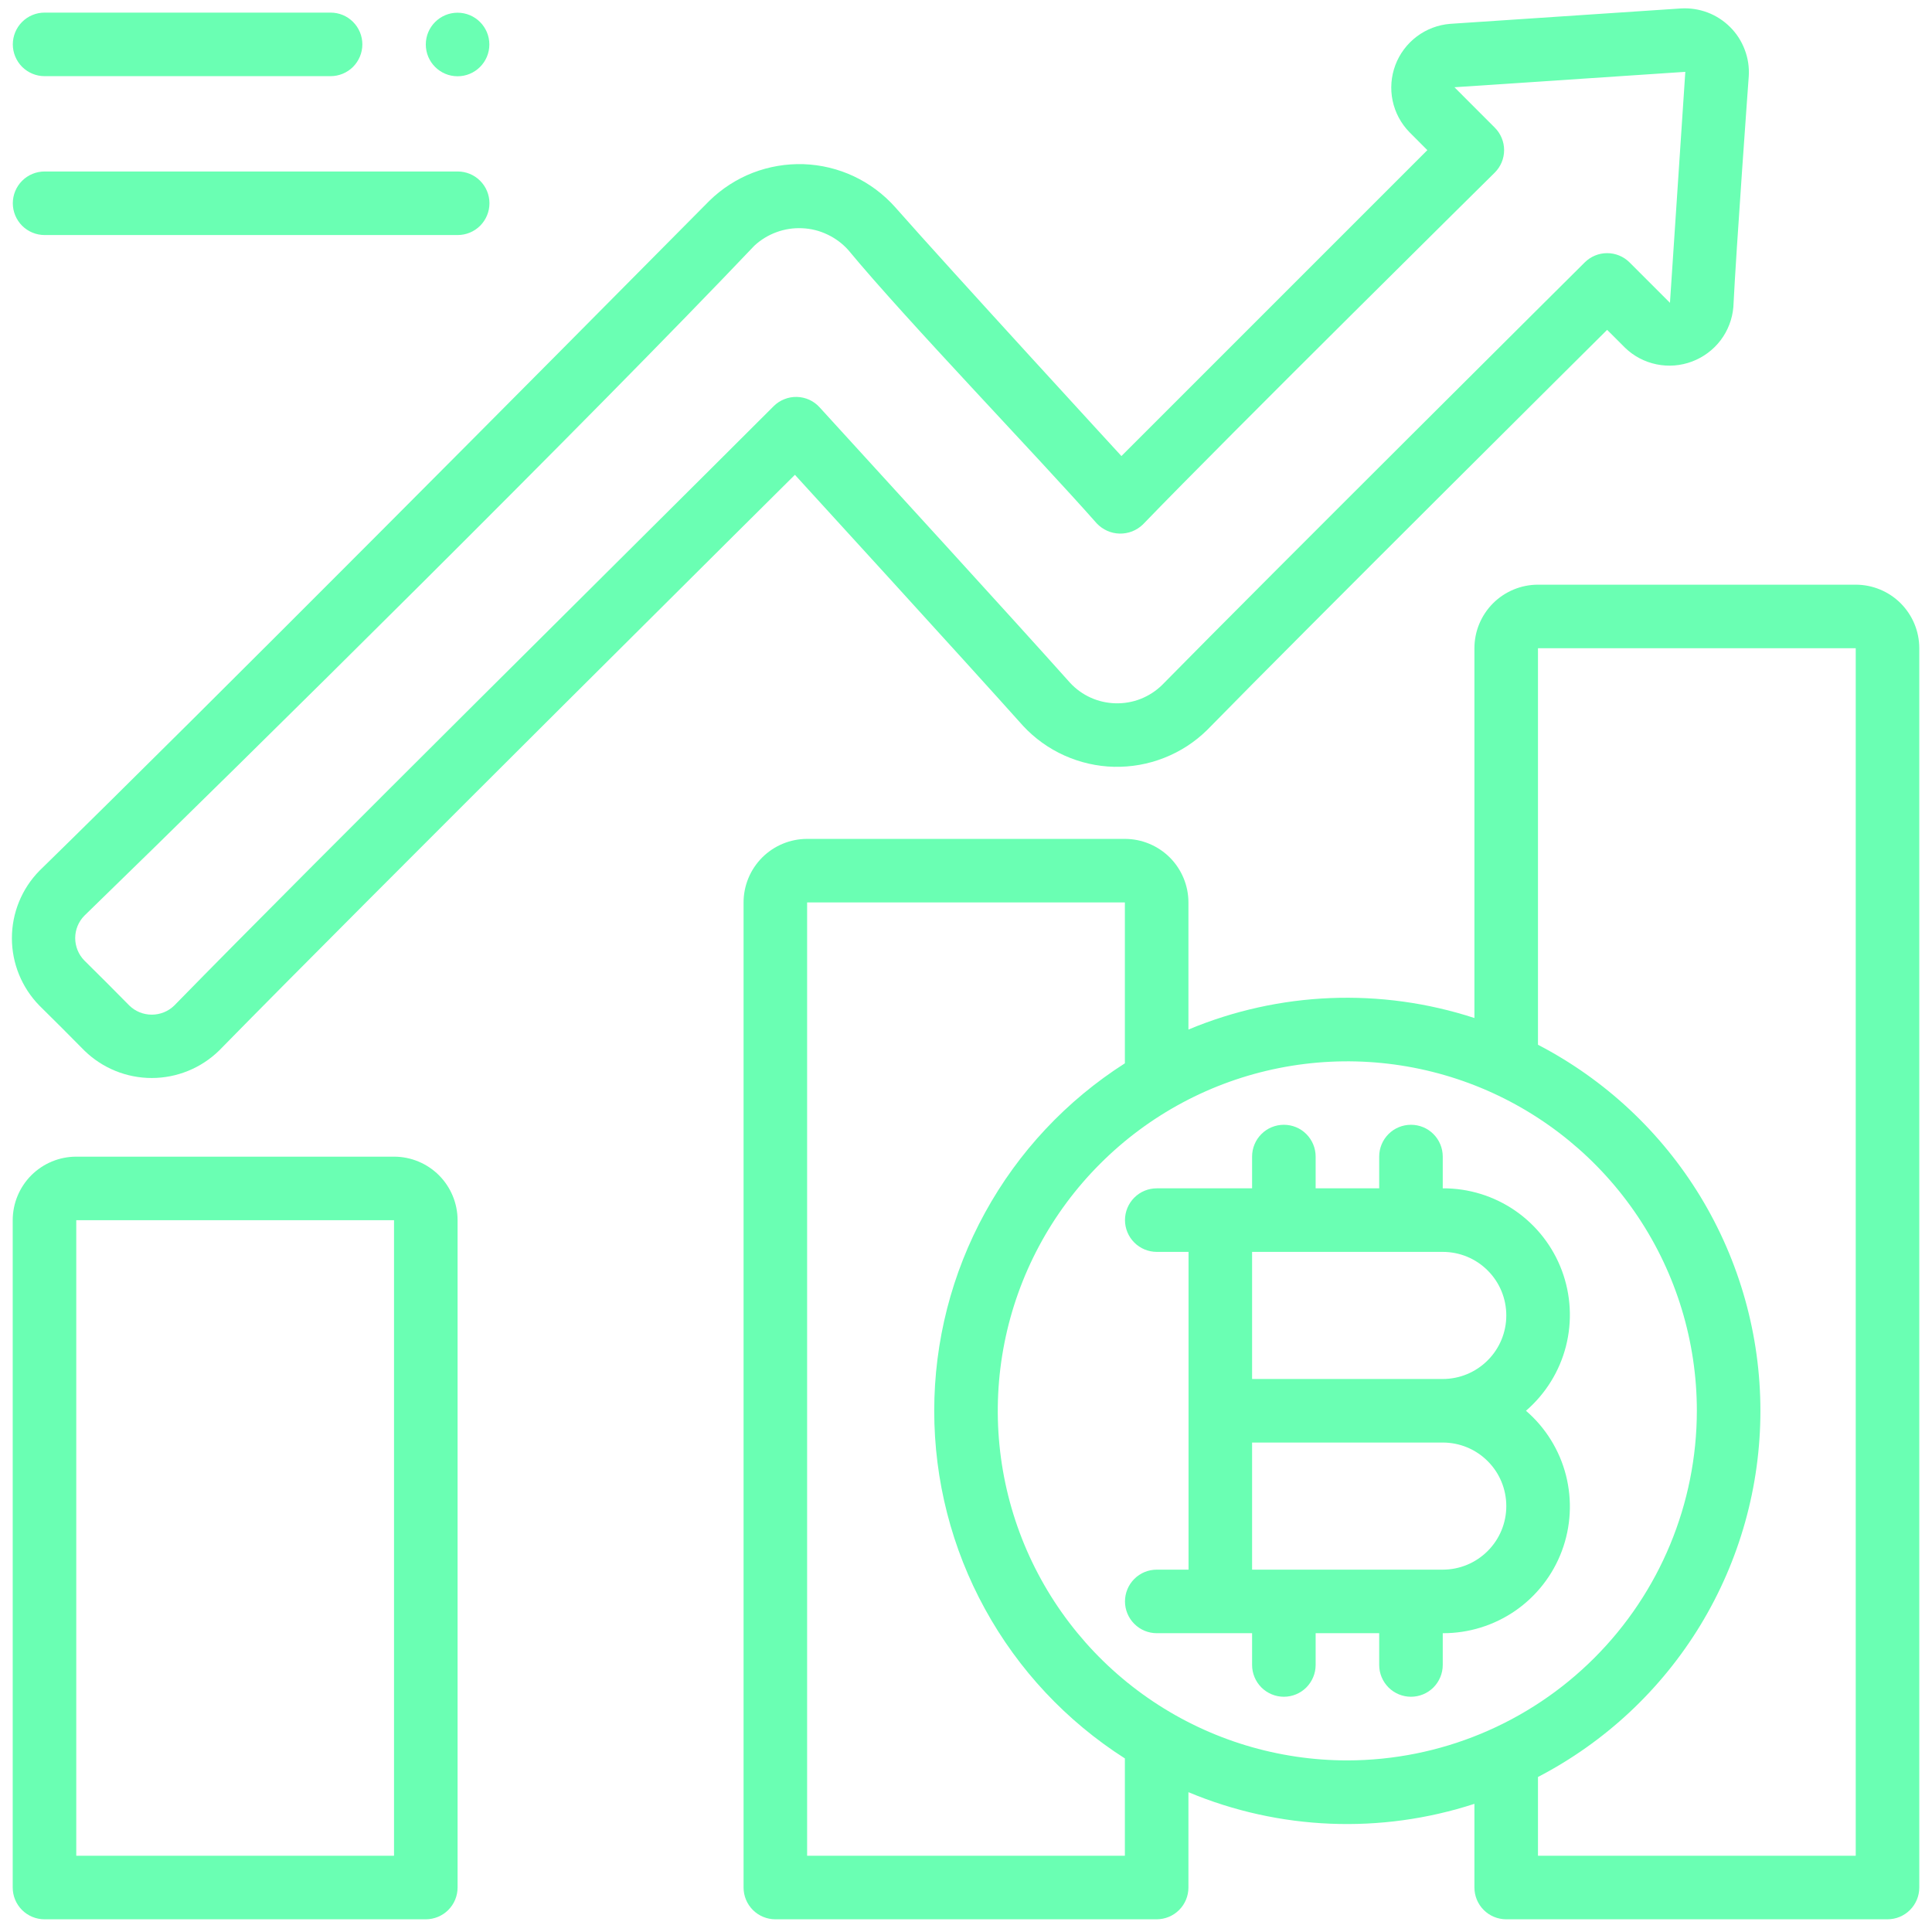
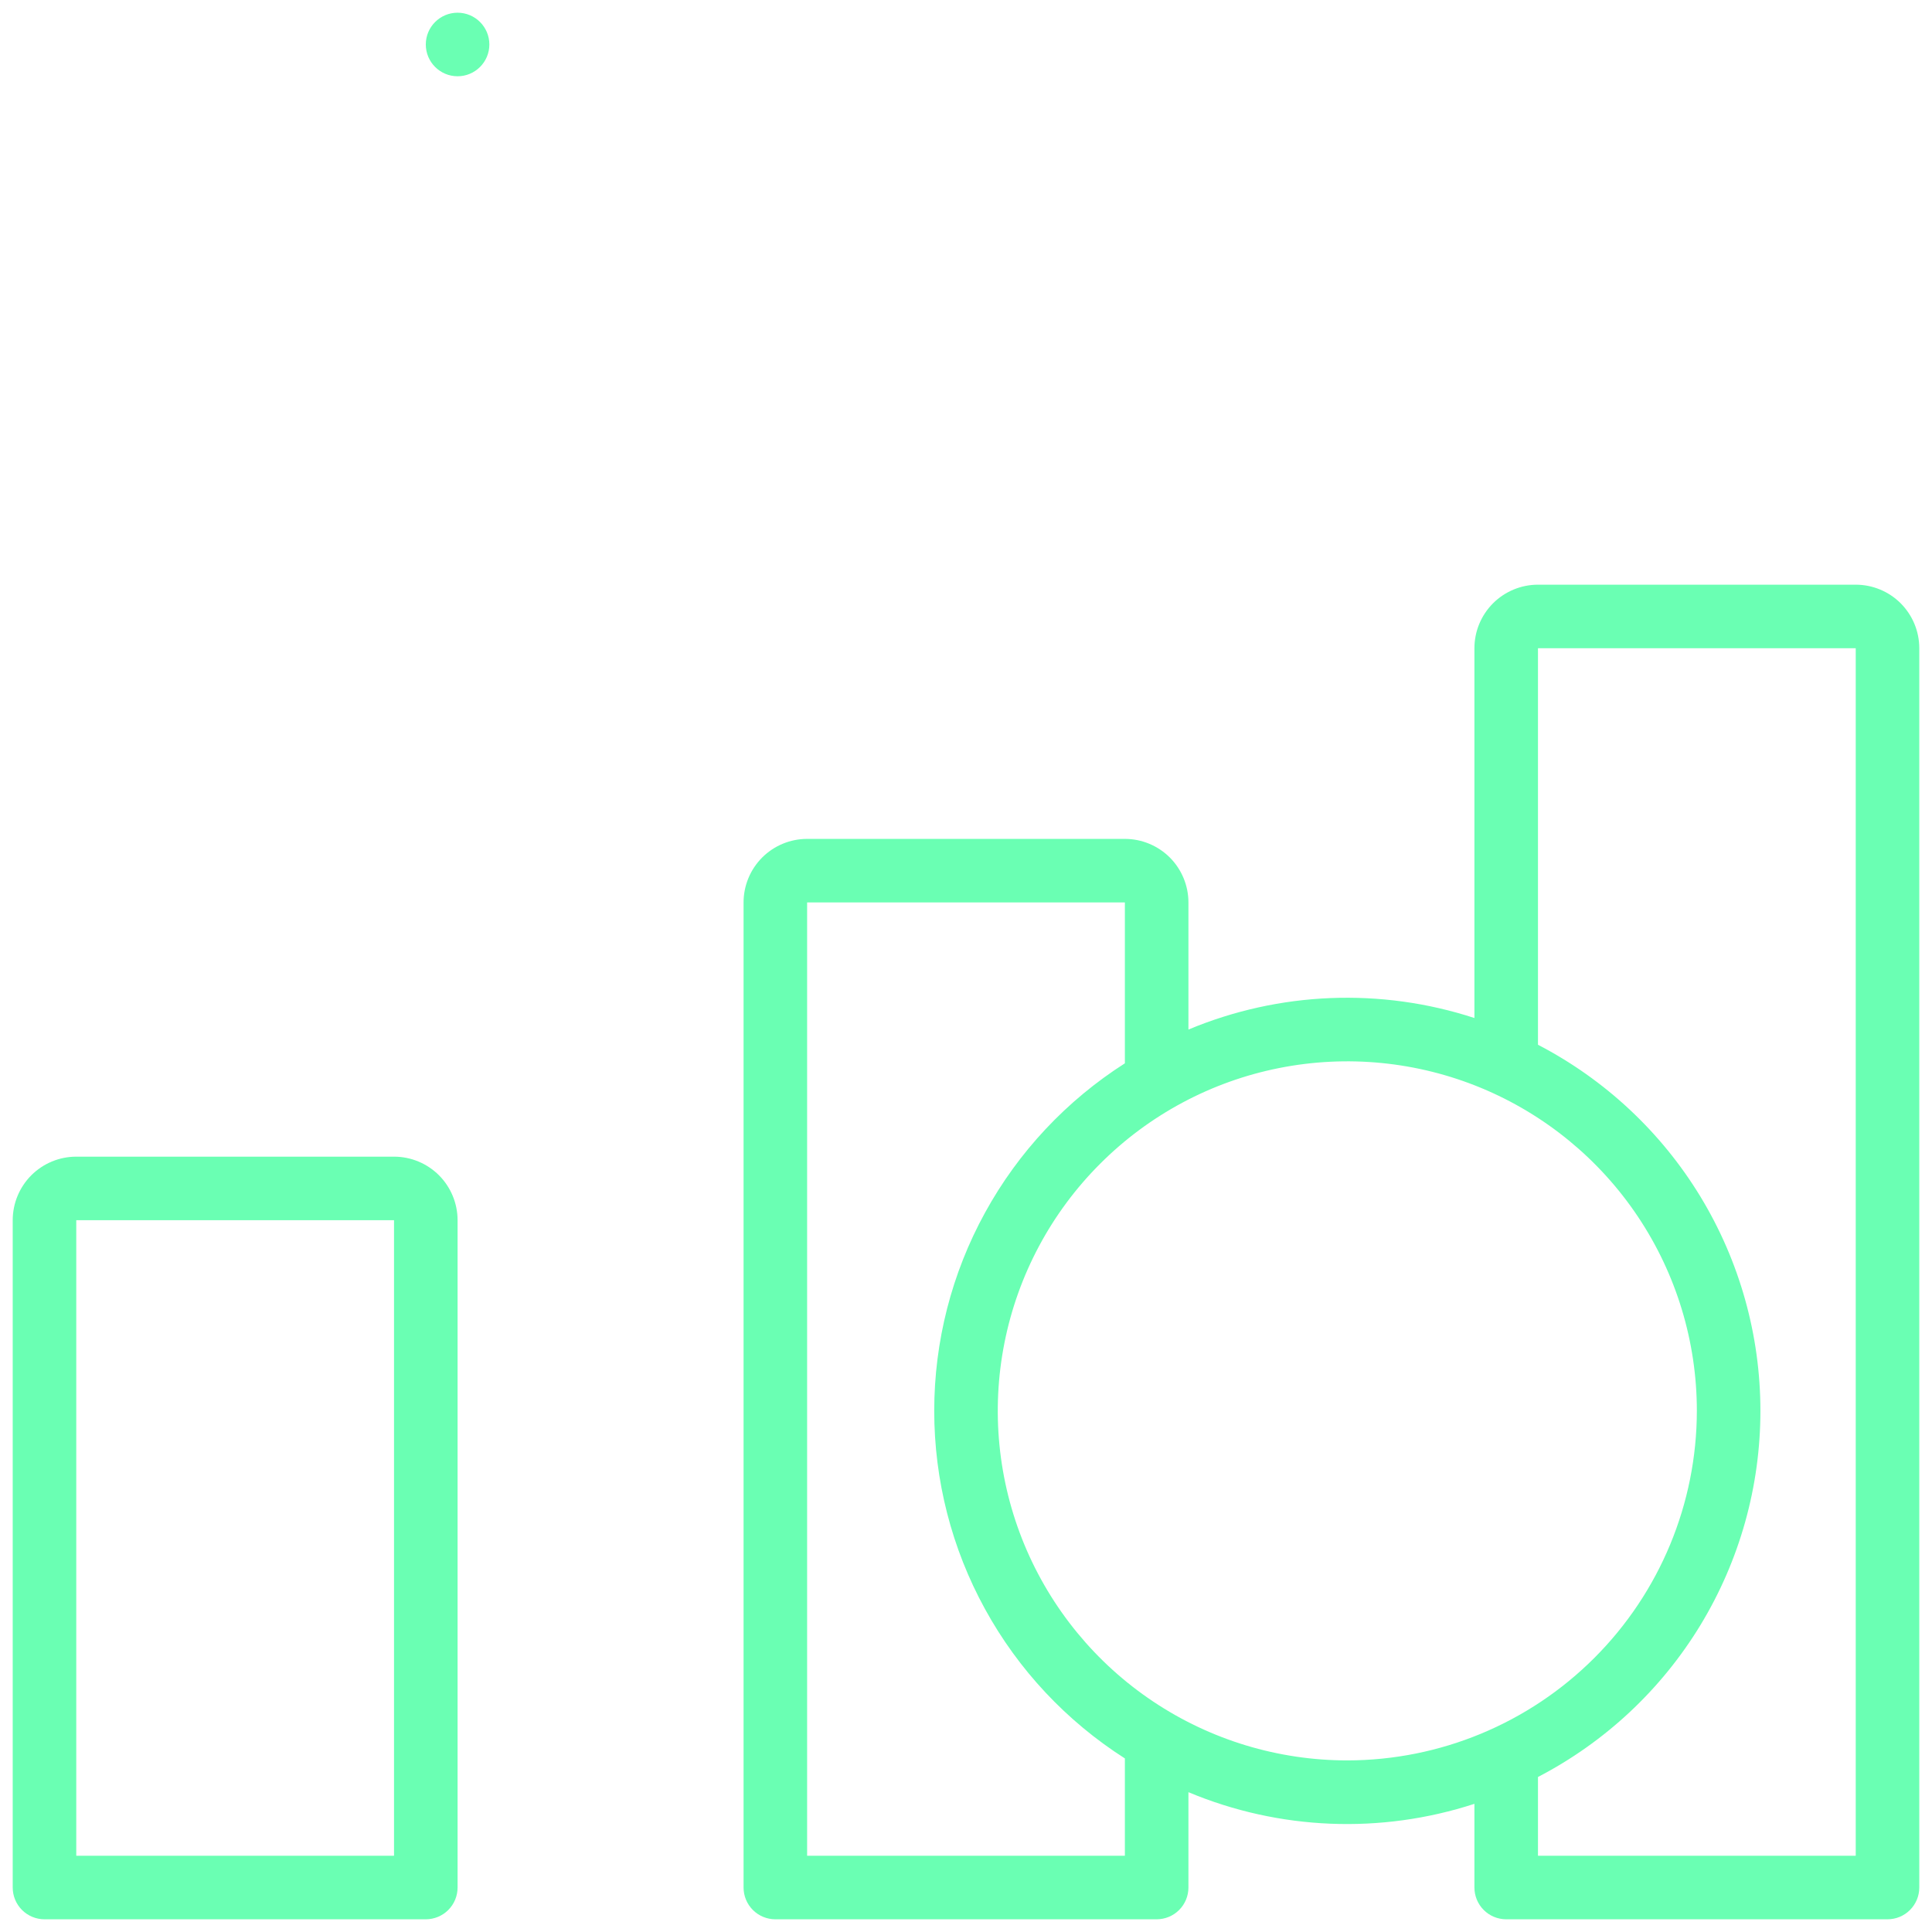
<svg xmlns="http://www.w3.org/2000/svg" width="38" height="38" viewBox="0 0 38 38" fill="none">
  <g id="Group">
    <g id="Outline">
      <path id="Vector" d="M7.75 22.75H1.5C1.168 22.75 0.851 22.882 0.616 23.116C0.382 23.351 0.25 23.669 0.25 24V37.125C0.25 37.291 0.316 37.45 0.433 37.567C0.55 37.684 0.709 37.75 0.875 37.75H8.375C8.541 37.75 8.7 37.684 8.817 37.567C8.934 37.45 9 37.291 9 37.125V24C9 23.669 8.868 23.351 8.634 23.116C8.399 22.882 8.082 22.75 7.75 22.75ZM7.75 36.5H1.5V24H7.75V36.5Z" fill="#6AFFB3" />
      <path id="Vector_2" d="M9 1.5C9.345 1.5 9.625 1.22 9.625 0.875C9.625 0.53 9.345 0.25 9 0.25C8.655 0.25 8.375 0.53 8.375 0.875C8.375 1.22 8.655 1.5 9 1.5Z" fill="#6AFFB3" />
      <path id="Vector_3" d="M36.5 11.5H30.25C29.919 11.5 29.601 11.632 29.366 11.866C29.132 12.101 29 12.418 29 12.75V20.023C27.158 19.422 25.162 19.503 23.375 20.25V17.75C23.375 17.419 23.243 17.101 23.009 16.866C22.774 16.632 22.456 16.5 22.125 16.5H15.875C15.543 16.5 15.226 16.632 14.991 16.866C14.757 17.101 14.625 17.419 14.625 17.75V37.125C14.625 37.291 14.691 37.45 14.808 37.567C14.925 37.684 15.084 37.75 15.25 37.75H22.75C22.916 37.75 23.075 37.684 23.192 37.567C23.309 37.45 23.375 37.291 23.375 37.125V35.25C25.162 35.998 27.158 36.079 29 35.479V37.125C29 37.291 29.066 37.45 29.183 37.567C29.3 37.684 29.459 37.75 29.625 37.75H37.125C37.291 37.75 37.45 37.684 37.567 37.567C37.684 37.45 37.75 37.291 37.75 37.125V12.75C37.75 12.418 37.618 12.101 37.384 11.866C37.15 11.632 36.831 11.5 36.5 11.5ZM22.125 36.5H15.875V17.75H22.125V20.914C20.976 21.647 20.029 22.657 19.374 23.852C18.718 25.046 18.375 26.387 18.375 27.75C18.375 29.113 18.718 30.454 19.374 31.648C20.029 32.843 20.976 33.853 22.125 34.586V36.5ZM26.5 34.625C25.14 34.625 23.811 34.222 22.68 33.466C21.55 32.711 20.669 31.637 20.148 30.381C19.628 29.125 19.492 27.742 19.757 26.409C20.022 25.075 20.677 23.85 21.639 22.889C22.6 21.927 23.825 21.272 25.159 21.007C26.492 20.742 27.875 20.878 29.131 21.398C30.387 21.919 31.461 22.8 32.216 23.93C32.972 25.061 33.375 26.39 33.375 27.75C33.373 29.573 32.648 31.32 31.359 32.609C30.07 33.898 28.323 34.623 26.5 34.625ZM36.5 36.5H30.25V34.951C31.569 34.266 32.674 33.233 33.446 31.963C34.217 30.693 34.625 29.236 34.625 27.75C34.625 26.264 34.217 24.807 33.446 23.537C32.674 22.267 31.569 21.234 30.25 20.549V12.75H36.5V36.5Z" fill="#6AFFB3" />
-       <path id="Vector_4" d="M28.377 23.373V22.748C28.377 22.582 28.311 22.423 28.194 22.306C28.077 22.188 27.918 22.123 27.752 22.123C27.587 22.123 27.427 22.188 27.31 22.306C27.193 22.423 27.127 22.582 27.127 22.748V23.373H25.877V22.748C25.877 22.582 25.811 22.423 25.694 22.306C25.577 22.188 25.418 22.123 25.252 22.123C25.087 22.123 24.927 22.188 24.81 22.306C24.693 22.423 24.627 22.582 24.627 22.748V23.373H22.752C22.587 23.373 22.427 23.438 22.31 23.556C22.193 23.673 22.127 23.832 22.127 23.998C22.127 24.163 22.193 24.322 22.31 24.439C22.427 24.557 22.587 24.623 22.752 24.623H23.377V30.873H22.752C22.587 30.873 22.427 30.938 22.31 31.056C22.193 31.173 22.127 31.332 22.127 31.498C22.127 31.663 22.193 31.822 22.31 31.939C22.427 32.057 22.587 32.123 22.752 32.123H24.627V32.748C24.627 32.913 24.693 33.072 24.81 33.19C24.927 33.307 25.087 33.373 25.252 33.373C25.418 33.373 25.577 33.307 25.694 33.19C25.811 33.072 25.877 32.913 25.877 32.748V32.123H27.127V32.748C27.127 32.913 27.193 33.072 27.31 33.19C27.427 33.307 27.587 33.373 27.752 33.373C27.918 33.373 28.077 33.307 28.194 33.19C28.311 33.072 28.377 32.913 28.377 32.748V32.123C28.886 32.125 29.384 31.971 29.803 31.682C30.221 31.393 30.542 30.982 30.72 30.505C30.898 30.029 30.926 29.509 30.8 29.015C30.674 28.522 30.399 28.08 30.014 27.748C30.399 27.415 30.674 26.973 30.8 26.48C30.926 25.987 30.898 25.467 30.72 24.99C30.542 24.513 30.221 24.102 29.803 23.813C29.384 23.524 28.886 23.37 28.377 23.373ZM28.377 30.873H24.627V28.373H28.377C28.709 28.373 29.027 28.504 29.261 28.739C29.496 28.973 29.627 29.291 29.627 29.623C29.627 29.954 29.496 30.272 29.261 30.506C29.027 30.741 28.709 30.873 28.377 30.873ZM28.377 27.123H24.627V24.623H28.377C28.709 24.623 29.027 24.754 29.261 24.989C29.496 25.223 29.627 25.541 29.627 25.873C29.627 26.204 29.496 26.522 29.261 26.756C29.027 26.991 28.709 27.123 28.377 27.123ZM0.877 1.498H6.502C6.668 1.498 6.827 1.432 6.944 1.315C7.061 1.197 7.127 1.038 7.127 0.873C7.127 0.707 7.061 0.548 6.944 0.431C6.827 0.313 6.668 0.248 6.502 0.248H0.877C0.712 0.248 0.553 0.313 0.435 0.431C0.318 0.548 0.252 0.707 0.252 0.873C0.252 1.038 0.318 1.197 0.435 1.315C0.553 1.432 0.712 1.498 0.877 1.498ZM0.877 4.623H9.002C9.168 4.623 9.327 4.557 9.444 4.44C9.561 4.322 9.627 4.163 9.627 3.998C9.627 3.832 9.561 3.673 9.444 3.556C9.327 3.438 9.168 3.373 9.002 3.373H0.877C0.712 3.373 0.553 3.438 0.435 3.556C0.318 3.673 0.252 3.832 0.252 3.998C0.252 4.163 0.318 4.322 0.435 4.44C0.553 4.557 0.712 4.623 0.877 4.623ZM1.659 20.663C2.013 21.009 2.489 21.203 2.984 21.203C3.48 21.203 3.955 21.009 4.31 20.663C7.111 17.802 15.635 9.339 15.635 9.339C15.635 9.339 19.01 13.031 20.122 14.276C20.351 14.523 20.628 14.722 20.936 14.86C21.243 14.998 21.575 15.074 21.912 15.082C22.25 15.089 22.585 15.03 22.898 14.906C23.212 14.783 23.498 14.598 23.739 14.362C25.685 12.373 31.61 6.488 31.61 6.488C31.61 6.488 31.875 6.75 31.962 6.839C32.133 7.005 32.348 7.118 32.582 7.166C32.815 7.214 33.057 7.195 33.28 7.111C33.503 7.027 33.698 6.882 33.842 6.693C33.986 6.503 34.073 6.276 34.093 6.039C34.148 4.902 34.396 1.498 34.396 1.498C34.407 1.32 34.38 1.142 34.316 0.976C34.253 0.809 34.156 0.658 34.03 0.533C33.904 0.407 33.753 0.309 33.587 0.246C33.42 0.183 33.242 0.156 33.065 0.166L28.522 0.469C28.284 0.488 28.056 0.575 27.866 0.718C27.675 0.862 27.529 1.057 27.445 1.28C27.361 1.504 27.342 1.747 27.391 1.98C27.44 2.214 27.555 2.429 27.722 2.6L28.074 2.953L22.057 8.97C22.057 8.97 18.7 5.316 17.607 4.075C17.38 3.82 17.103 3.613 16.793 3.467C16.484 3.322 16.148 3.241 15.806 3.229C15.464 3.218 15.124 3.276 14.805 3.399C14.487 3.523 14.196 3.711 13.952 3.95C10.675 7.259 4.106 13.873 0.775 17.127C0.428 17.481 0.234 17.957 0.234 18.453C0.234 18.948 0.428 19.424 0.775 19.779C0.998 19.998 1.44 20.439 1.659 20.663ZM1.659 18.011C5.002 14.765 11.627 8.211 14.838 4.832C14.964 4.715 15.112 4.625 15.274 4.566C15.435 4.507 15.606 4.481 15.778 4.489C15.95 4.496 16.118 4.538 16.273 4.612C16.428 4.685 16.568 4.788 16.683 4.916C17.842 6.316 20.37 8.934 21.573 10.296C21.631 10.357 21.701 10.406 21.777 10.44C21.854 10.475 21.937 10.493 22.021 10.495C22.105 10.497 22.189 10.482 22.267 10.452C22.346 10.421 22.417 10.375 22.478 10.317C24.177 8.556 29.401 3.394 29.401 3.394C29.518 3.277 29.584 3.118 29.584 2.953C29.584 2.787 29.518 2.628 29.401 2.511L28.607 1.716L33.148 1.413L32.846 5.956L32.052 5.162C31.935 5.045 31.776 4.979 31.61 4.979C31.445 4.979 31.286 5.045 31.169 5.162C31.169 5.162 24.915 11.379 22.856 13.474C22.735 13.592 22.593 13.684 22.436 13.746C22.279 13.808 22.111 13.837 21.943 13.833C21.774 13.829 21.608 13.792 21.455 13.723C21.301 13.654 21.163 13.555 21.048 13.431C19.828 12.066 17.354 9.364 16.12 8.011C16.064 7.949 15.995 7.898 15.918 7.863C15.841 7.828 15.757 7.809 15.673 7.807C15.588 7.805 15.504 7.82 15.426 7.852C15.347 7.883 15.276 7.93 15.216 7.99C12.268 10.937 6.341 16.798 3.427 19.778C3.309 19.893 3.151 19.957 2.985 19.957C2.82 19.957 2.662 19.893 2.544 19.778C2.325 19.554 1.883 19.112 1.66 18.893C1.544 18.775 1.48 18.617 1.479 18.452C1.479 18.287 1.543 18.129 1.659 18.011Z" fill="#6AFFB3" />
    </g>
  </g>
</svg>